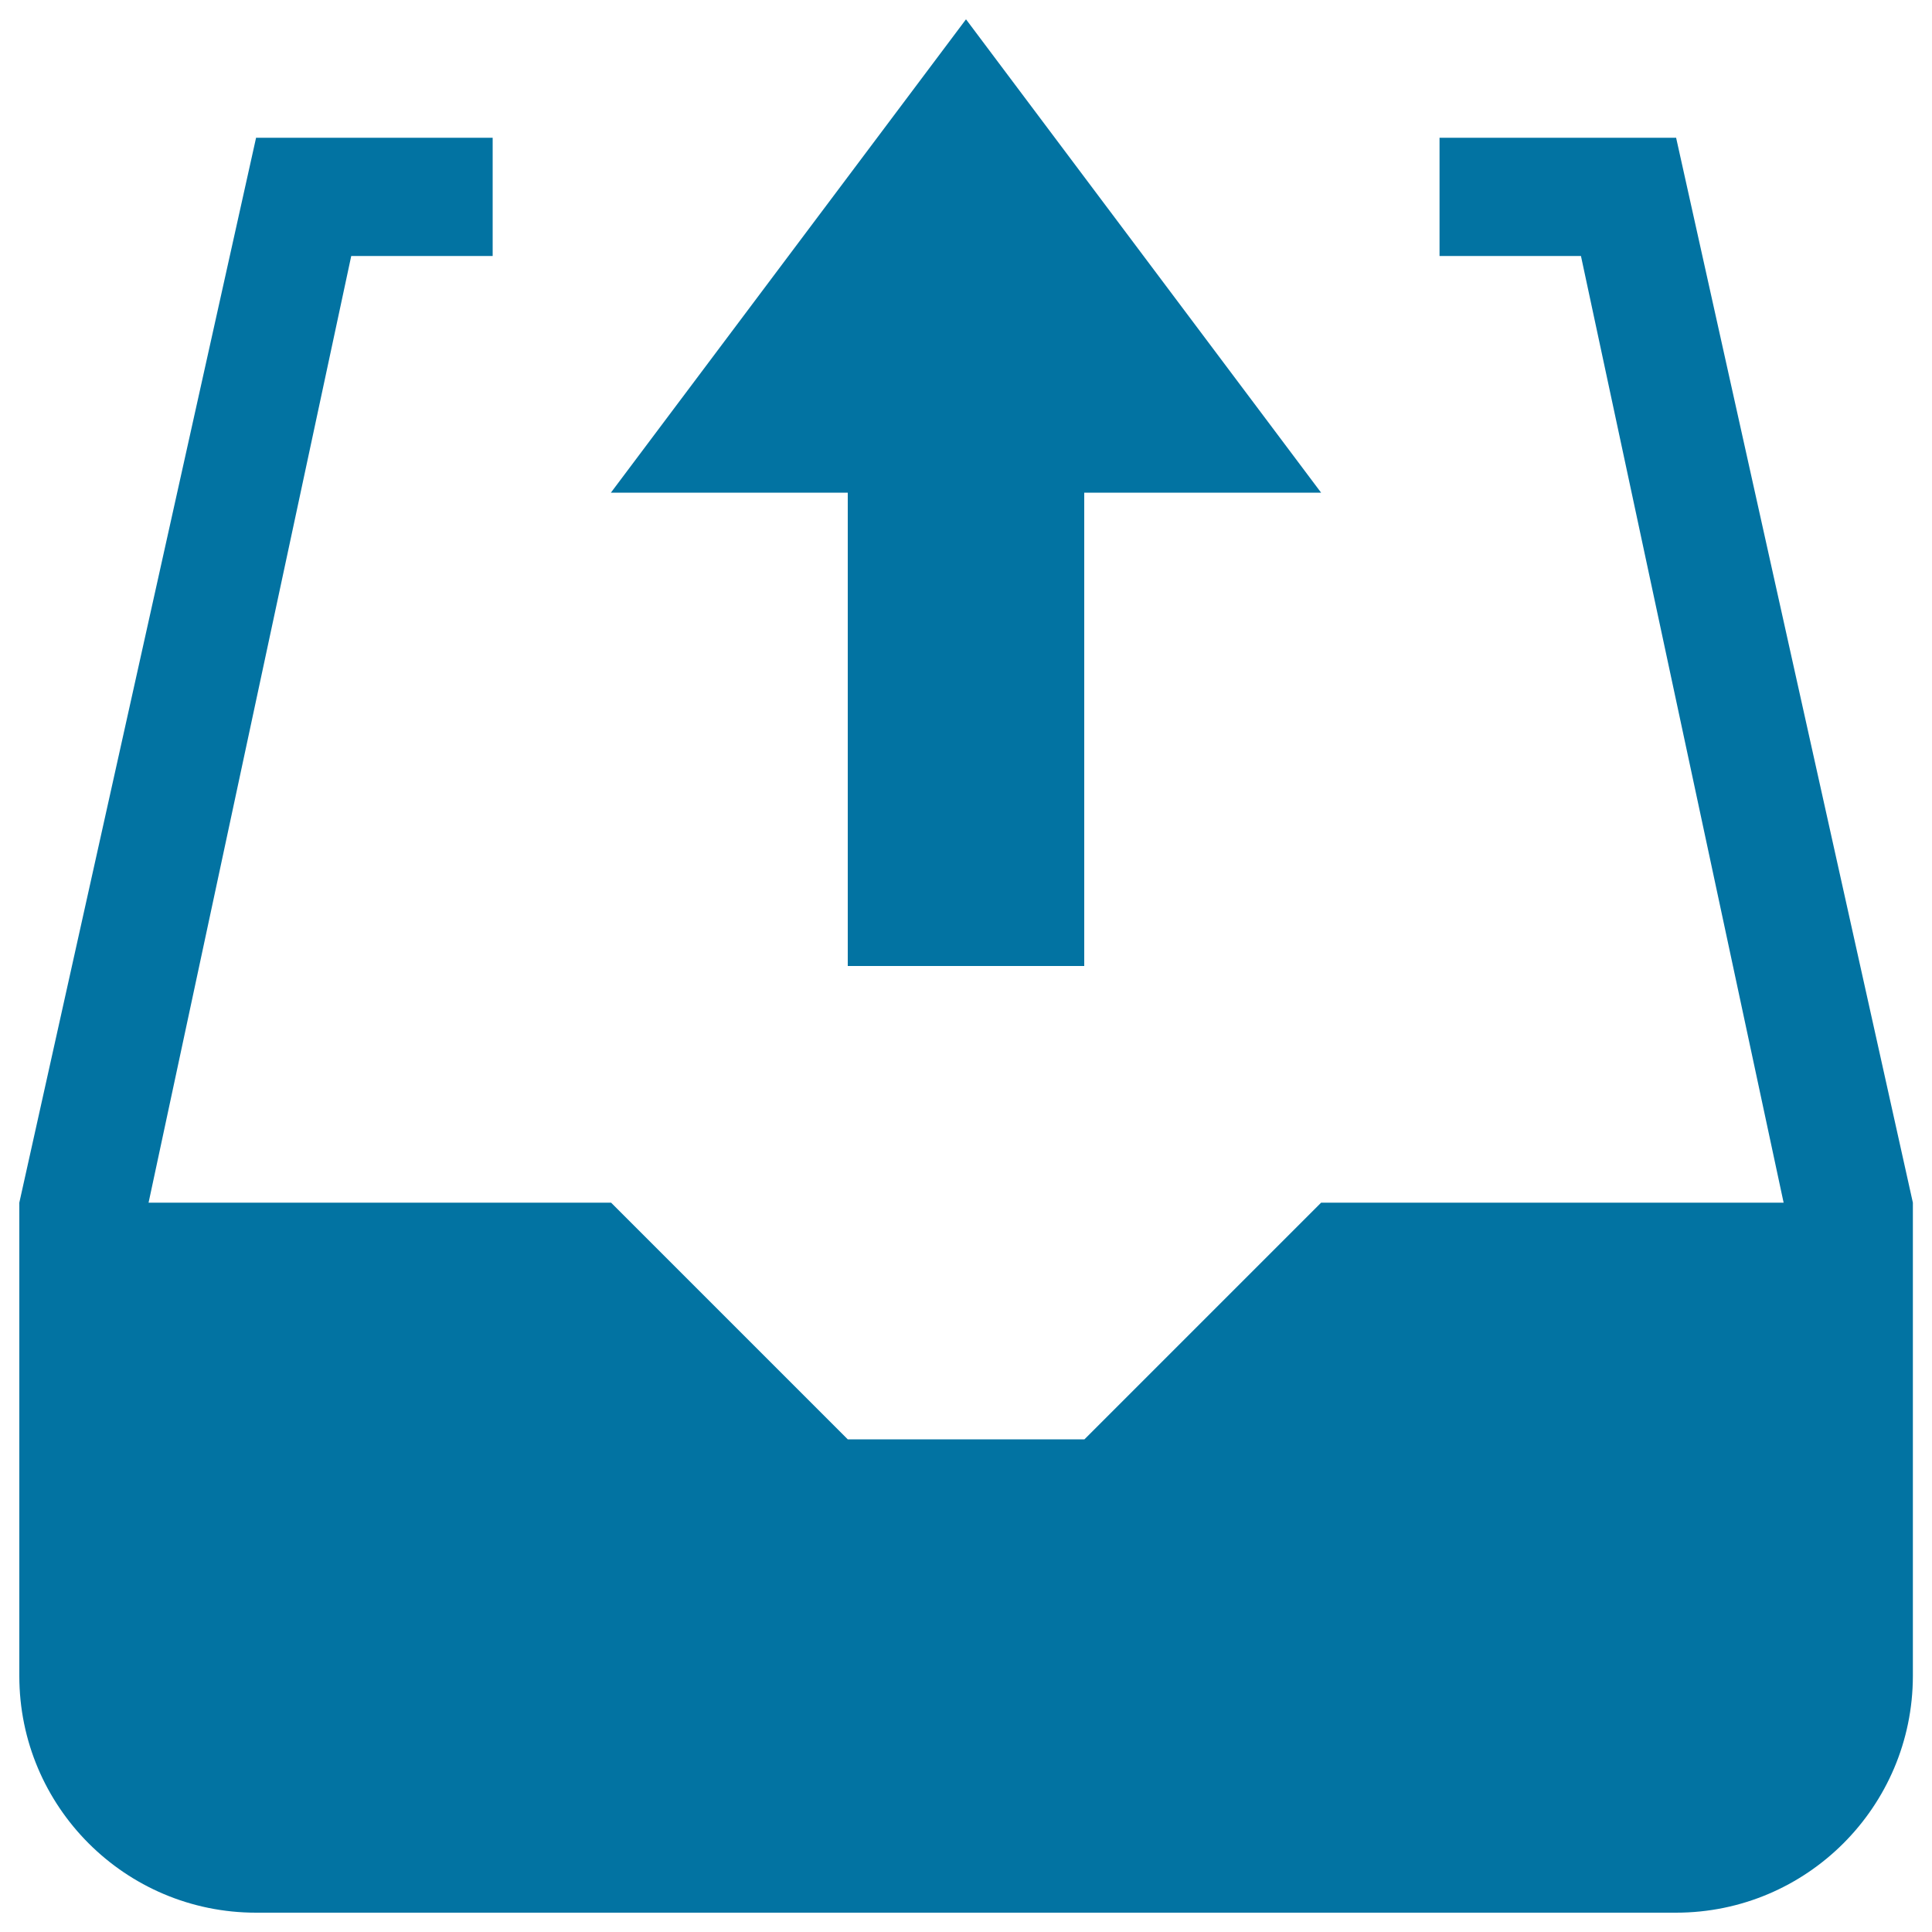
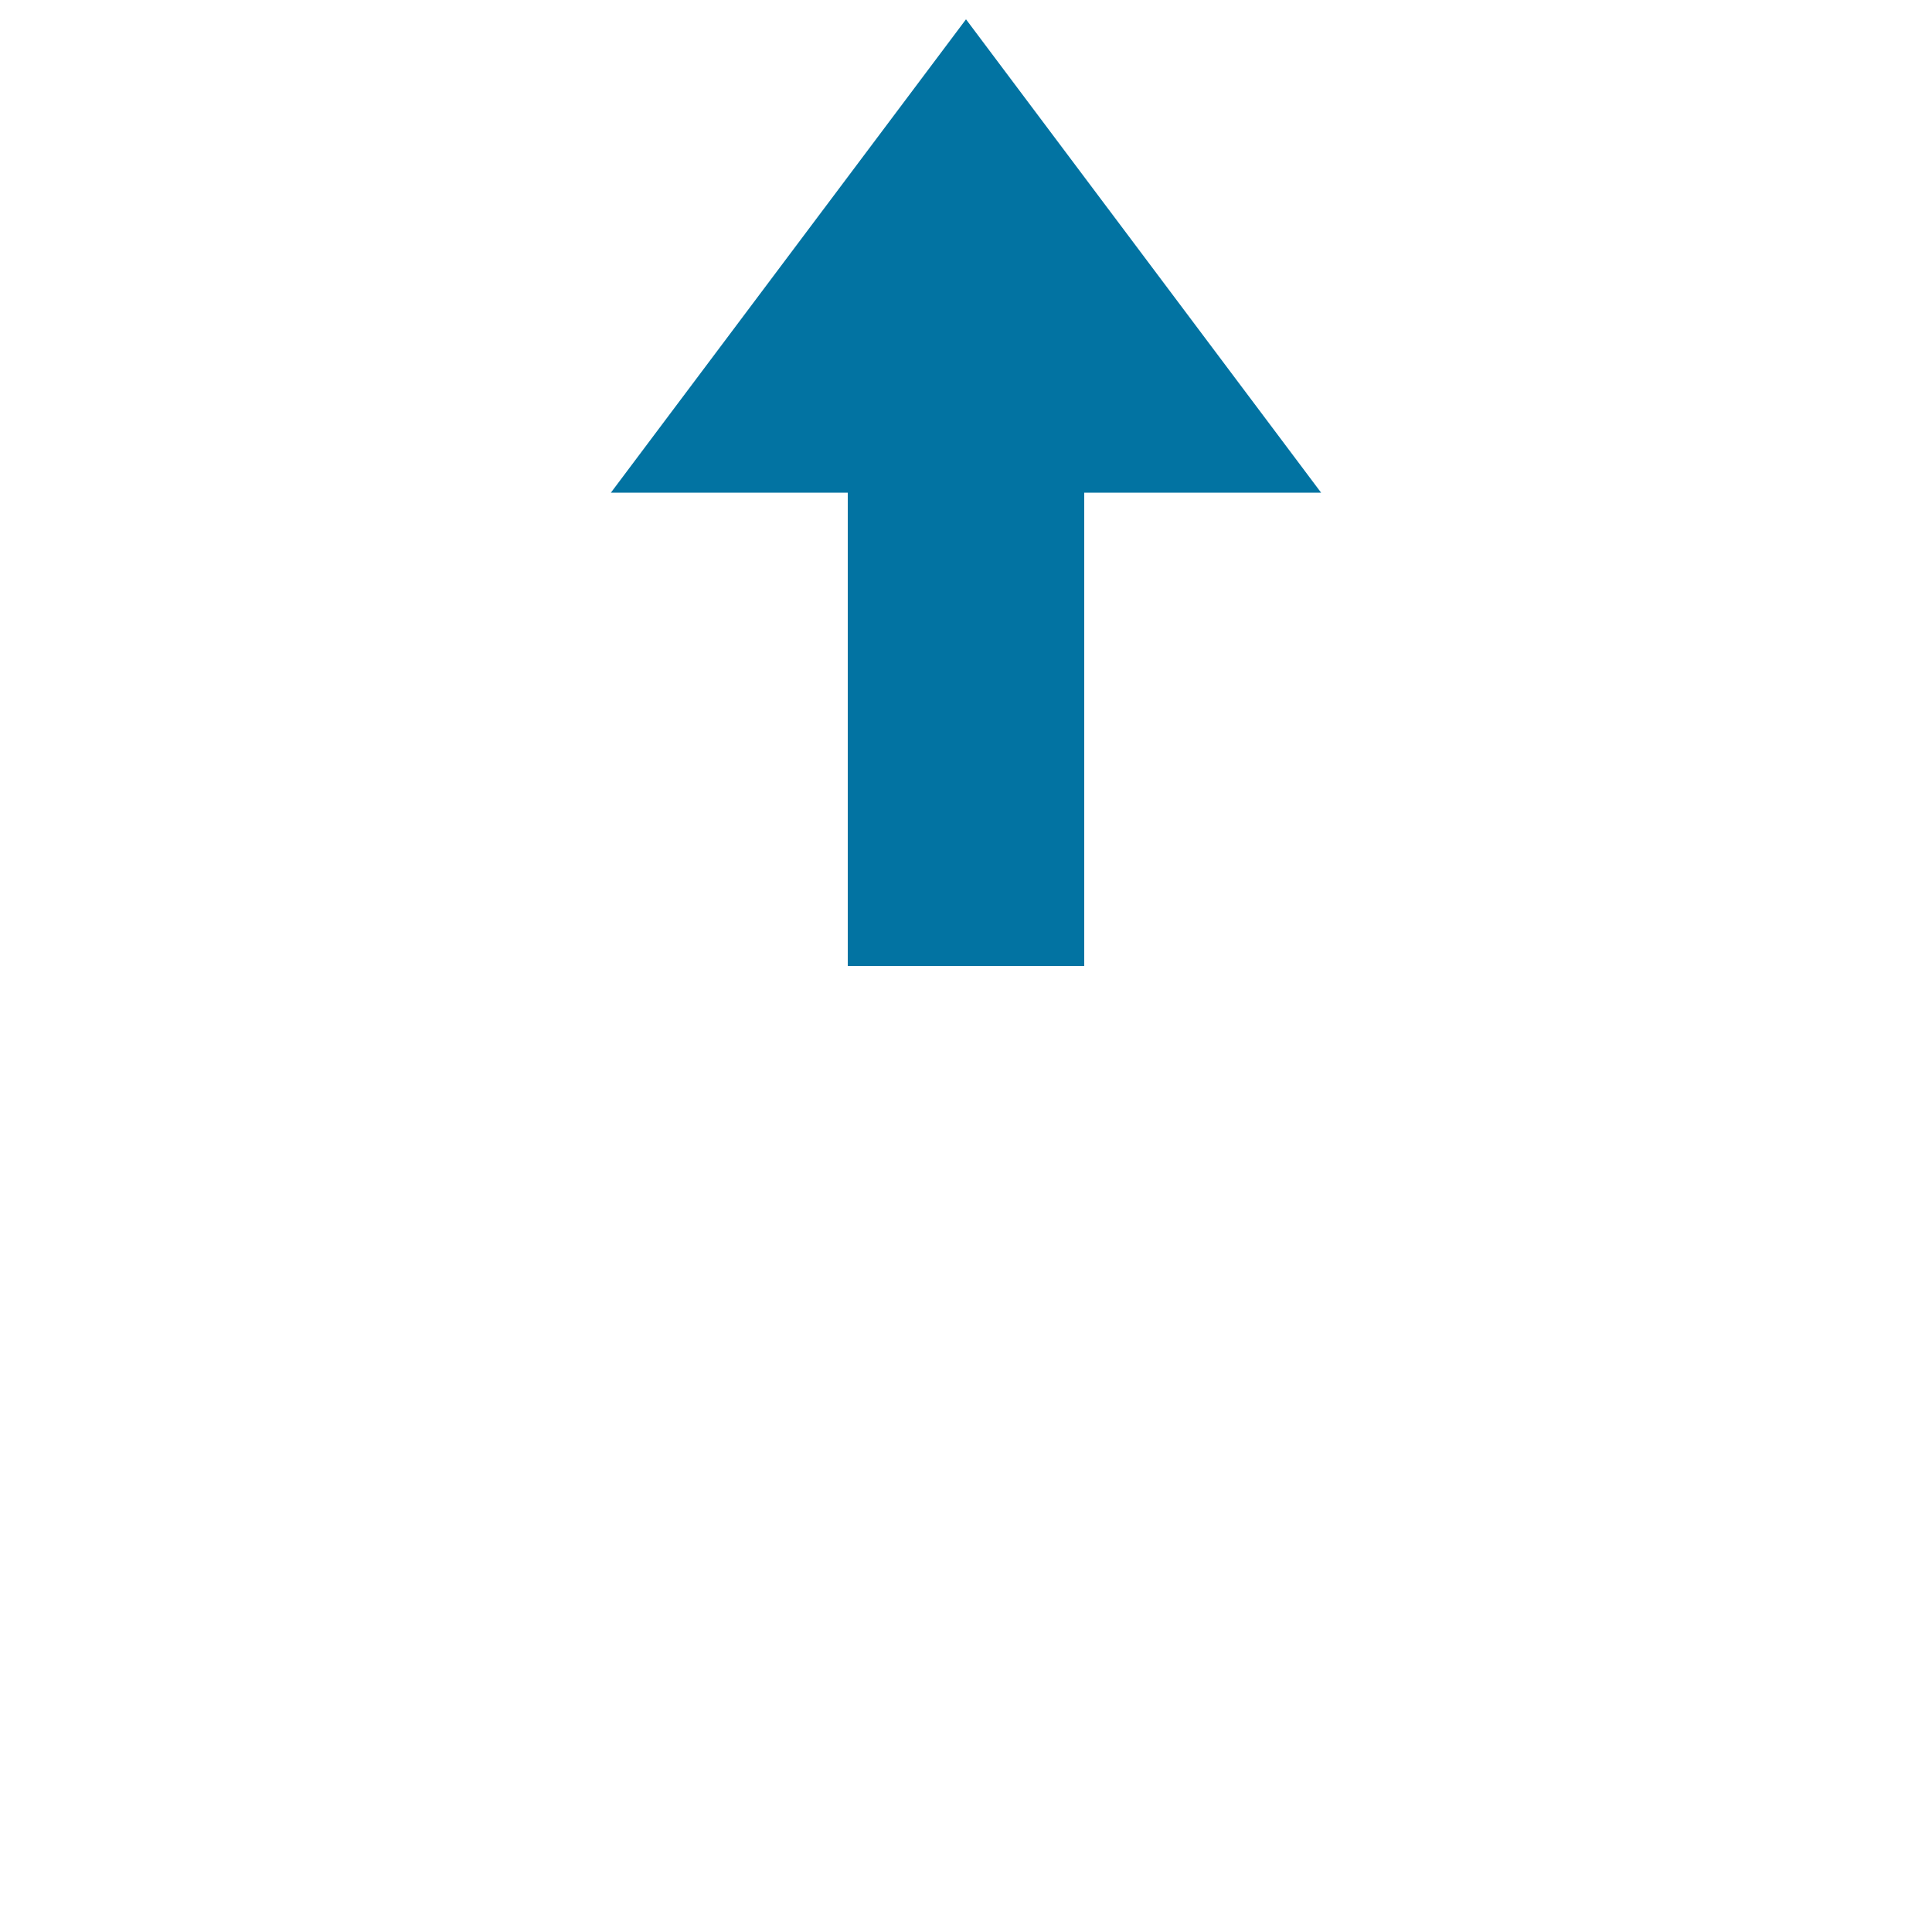
<svg xmlns="http://www.w3.org/2000/svg" viewBox="0 0 1000 1000" style="fill:#0273a2">
  <title>Outgoing Transfer SVG icon</title>
-   <path d="M867.5,990h-735C64.8,990,10,935.1,10,867.5v-245l0,0l122.5-551v-0.2H255v61.2h-73.2l-104.9,490h239.4L438.8,745h122.5l122.5-122.5h239.4l-104.9-490l-73.2,0V71.3h122.5v0.2l122.5,551v245C990,935.1,935.2,990,867.5,990z" />
  <path d="M683.8,255H561.2v245H438.8V255H316.2L500,10L683.8,255z" />
</svg>